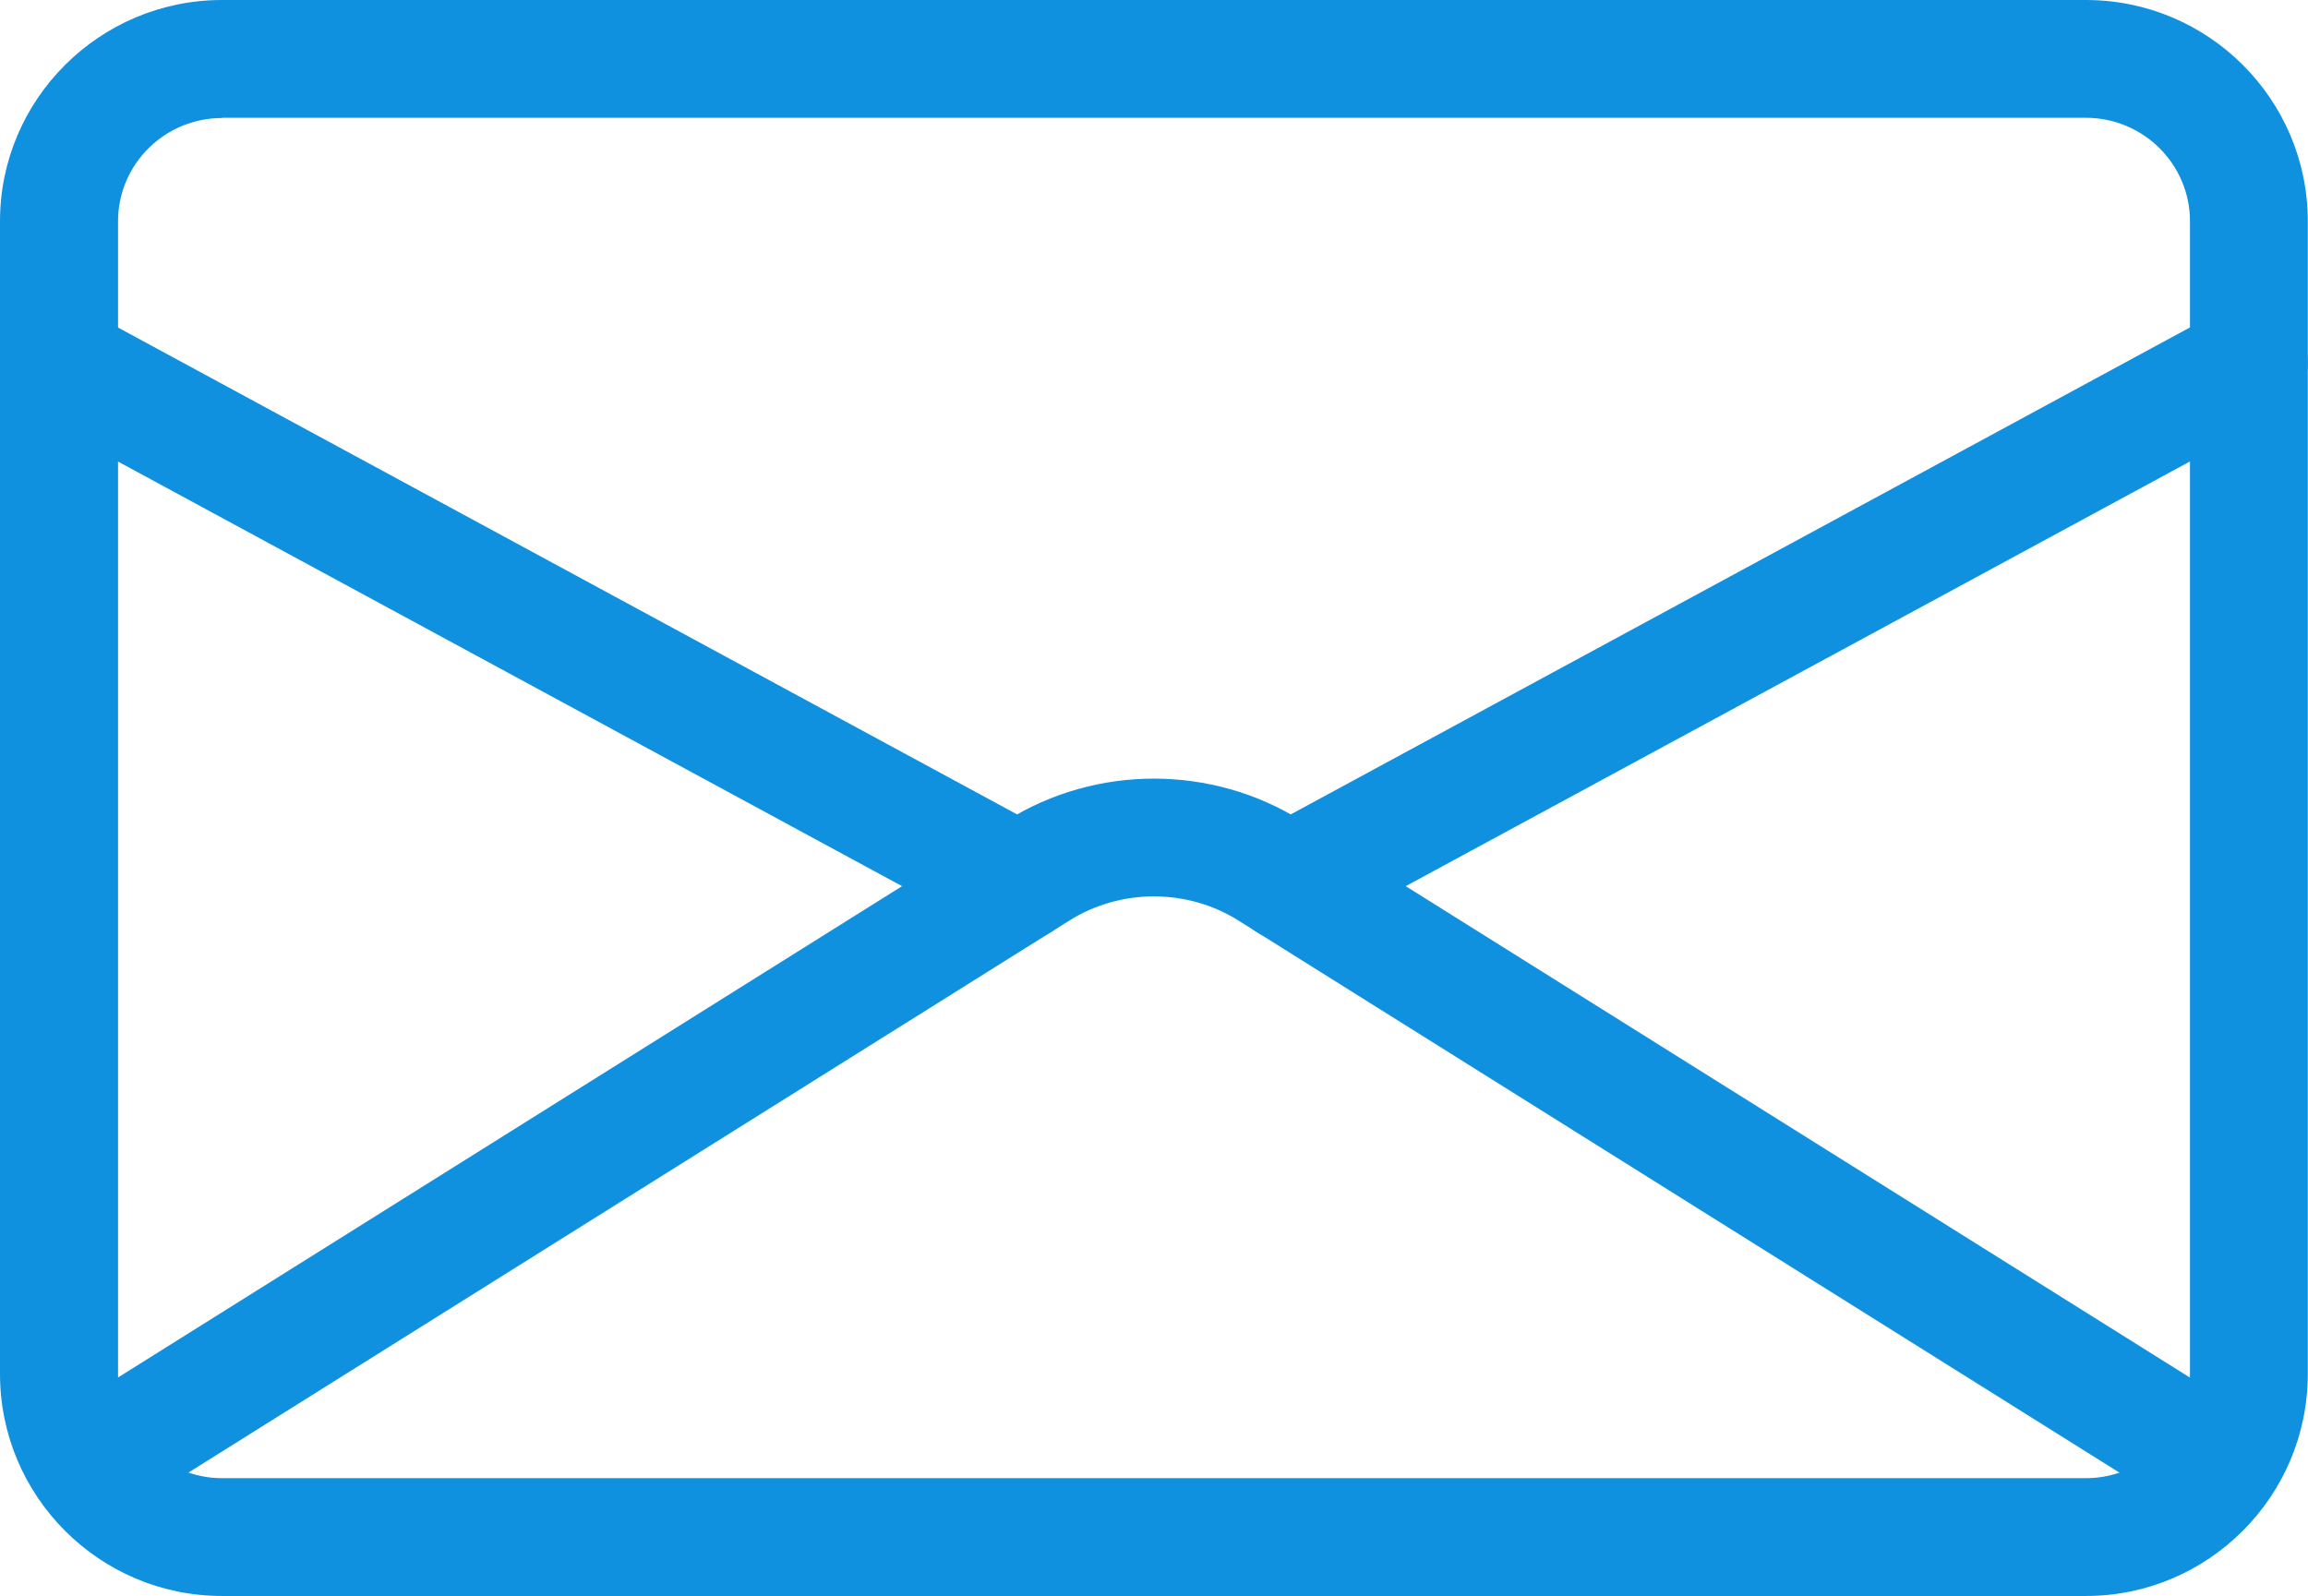
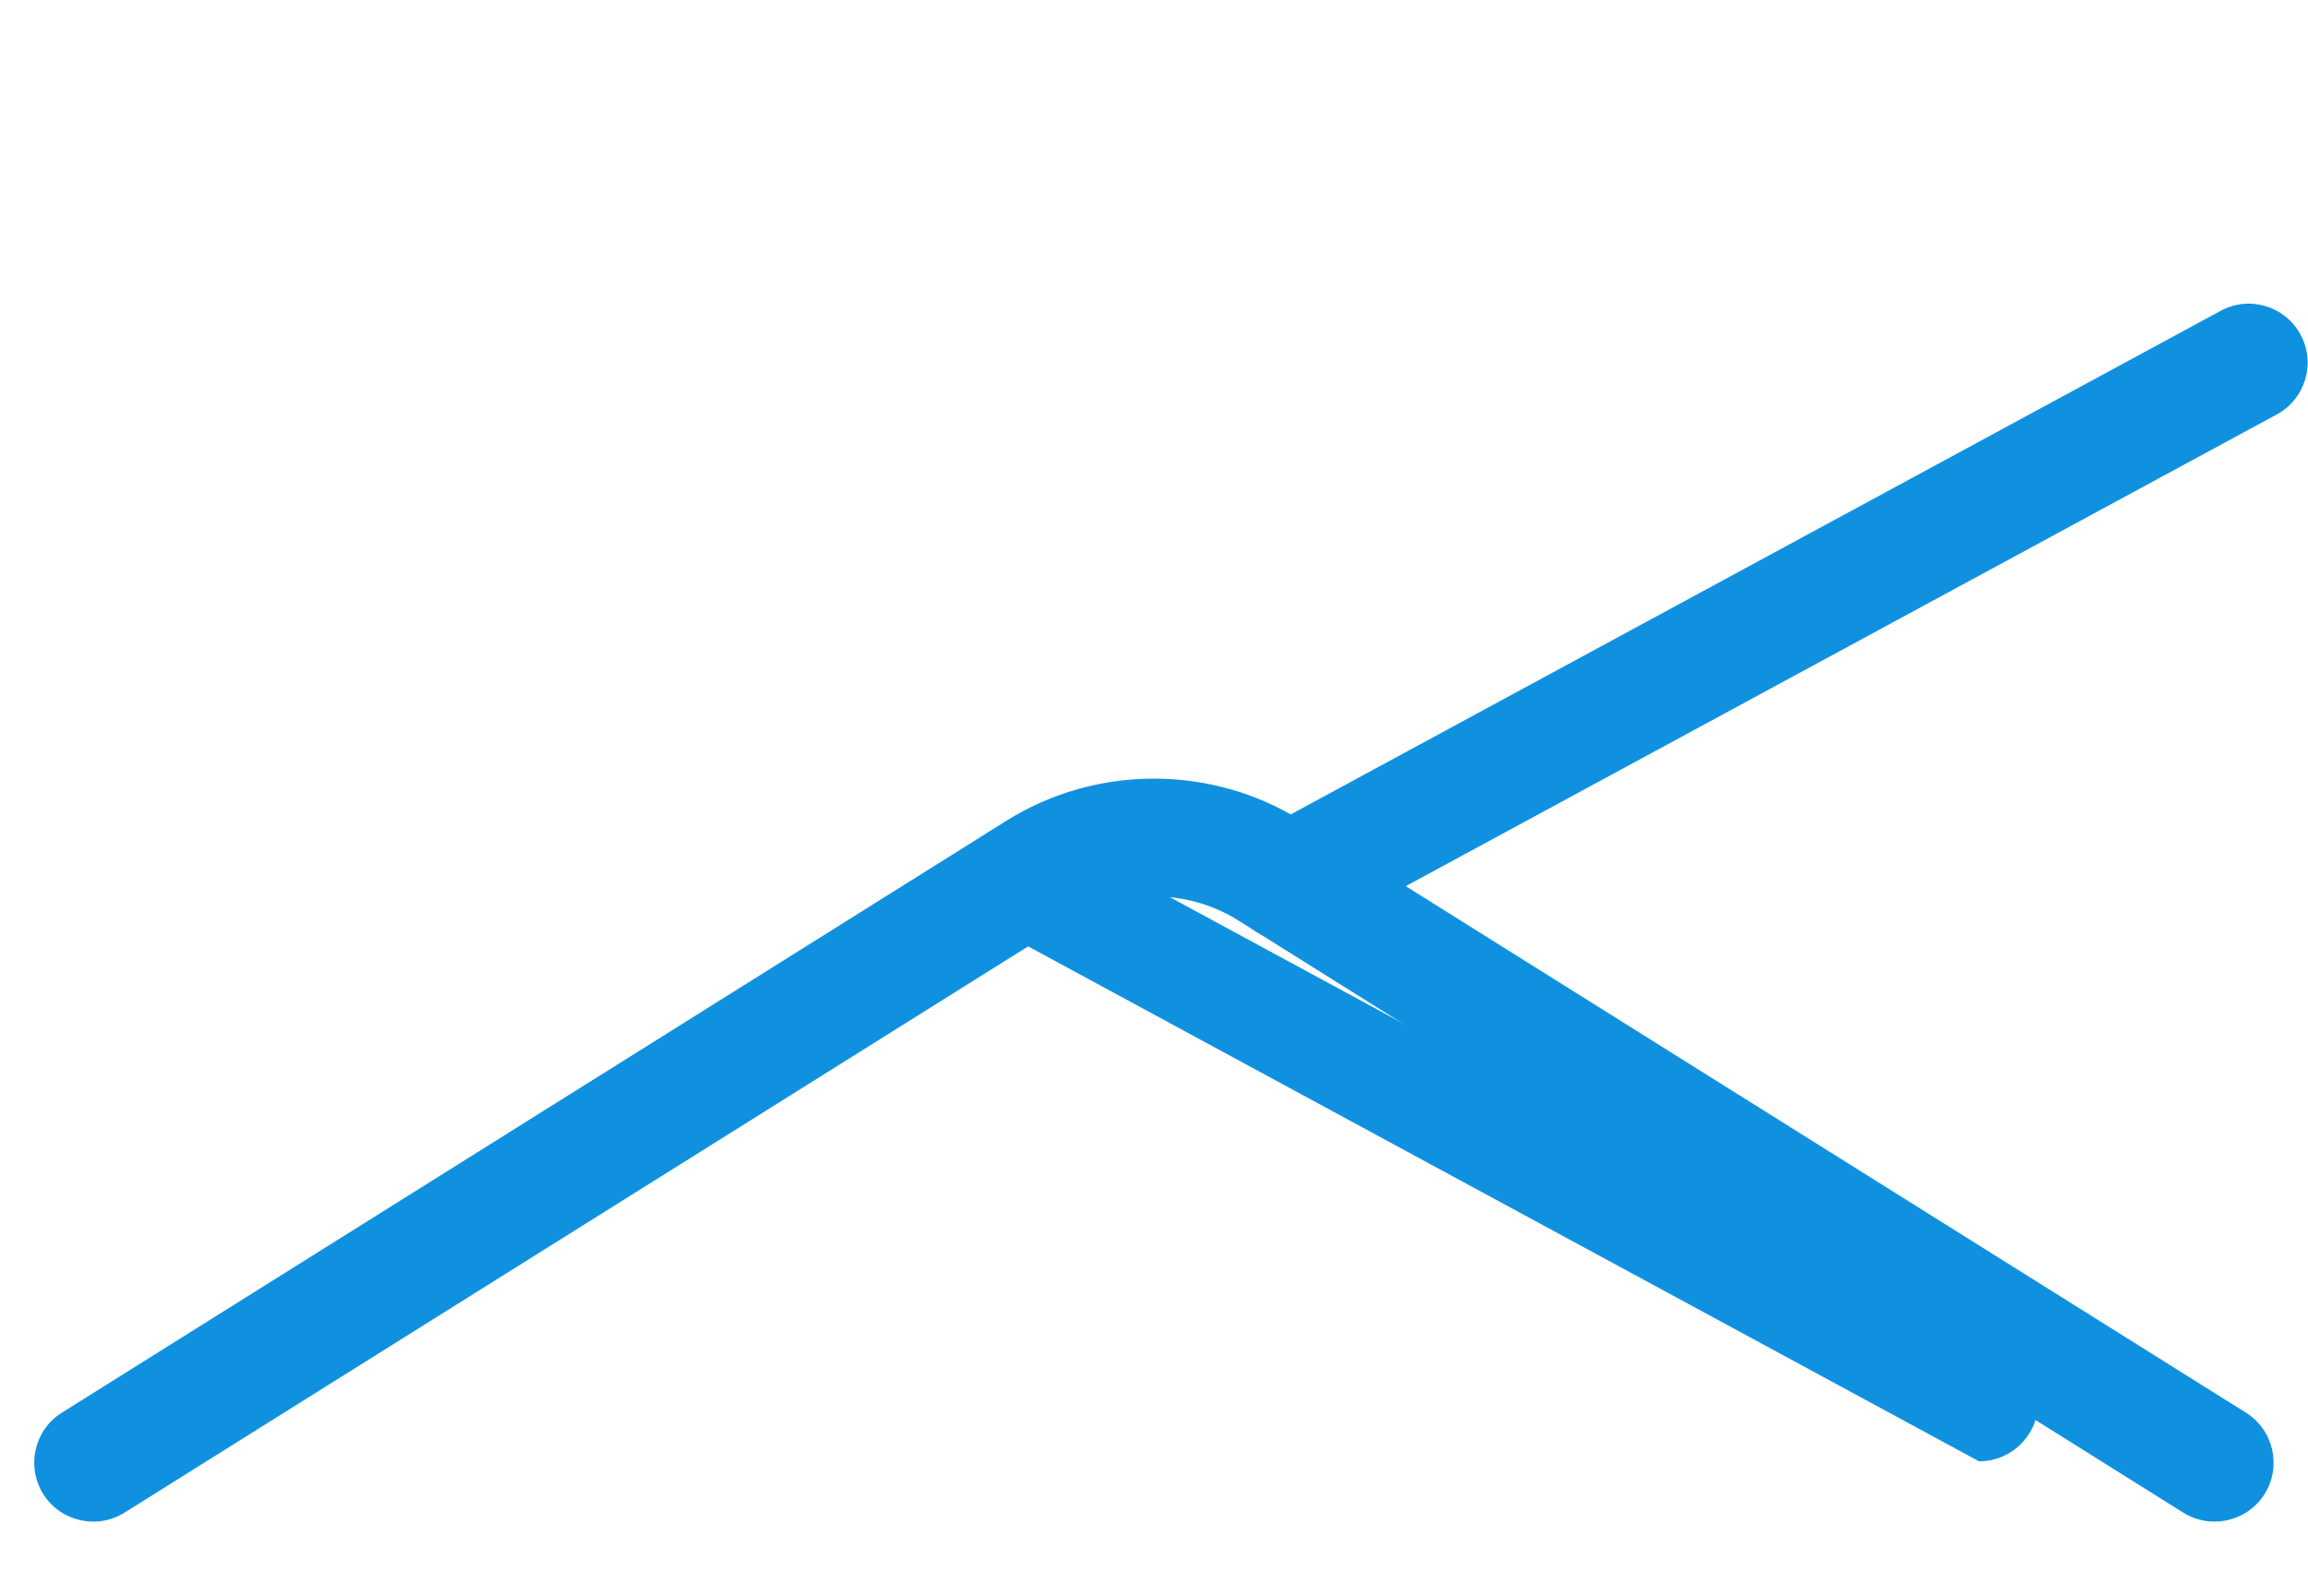
<svg xmlns="http://www.w3.org/2000/svg" id="Layer_2" data-name="Layer 2" viewBox="0 0 113.81 78.71">
  <defs>
    <style>
      .cls-1 {
        fill: #1091e0;
      }
    </style>
  </defs>
  <g id="logo">
    <g id="message">
-       <path class="cls-1" d="M102.86,78.71H10.95c-6.04,0-10.95-4.91-10.95-10.95V10.91C0,4.9,4.91,0,10.95,0H102.86c6.04,0,10.94,4.9,10.94,10.91v56.85c0,6.04-4.91,10.95-10.94,10.95ZM10.95,5.82c-2.83,0-5.13,2.28-5.13,5.1v56.85c0,2.83,2.3,5.13,5.13,5.13H102.86c2.83,0,5.13-2.3,5.13-5.13V10.91c0-2.81-2.3-5.1-5.13-5.1H10.95Z" />
      <path class="cls-1" d="M109.2,75.04c-.53,0-1.06-.14-1.54-.44l-46.59-29.2c-2.53-1.59-5.81-1.59-8.34,0L6.14,74.6c-1.36,.85-3.16,.44-4.01-.92-.85-1.36-.44-3.16,.92-4.01l46.59-29.2c4.41-2.76,10.11-2.76,14.52,0l46.59,29.2c1.36,.85,1.77,2.65,.92,4.01-.55,.88-1.5,1.36-2.47,1.36Z" />
-       <path class="cls-1" d="M50.25,46.43c-.47,0-.94-.11-1.38-.35L1.53,20.44c-1.41-.76-1.94-2.53-1.17-3.94,.76-1.41,2.53-1.94,3.94-1.17l47.34,25.64c1.41,.76,1.94,2.53,1.17,3.94-.53,.97-1.53,1.52-2.56,1.52Z" />
+       <path class="cls-1" d="M50.25,46.43c-.47,0-.94-.11-1.38-.35c-1.41-.76-1.94-2.53-1.17-3.94,.76-1.41,2.53-1.94,3.94-1.17l47.34,25.64c1.41,.76,1.94,2.53,1.17,3.94-.53,.97-1.53,1.52-2.56,1.52Z" />
      <path class="cls-1" d="M63.55,46.43c-1.03,0-2.03-.55-2.56-1.52-.77-1.41-.24-3.18,1.17-3.94L109.5,15.33c1.41-.77,3.18-.24,3.94,1.17,.77,1.41,.24,3.18-1.17,3.94l-47.34,25.64c-.44,.24-.91,.35-1.38,.35Z" />
    </g>
  </g>
</svg>